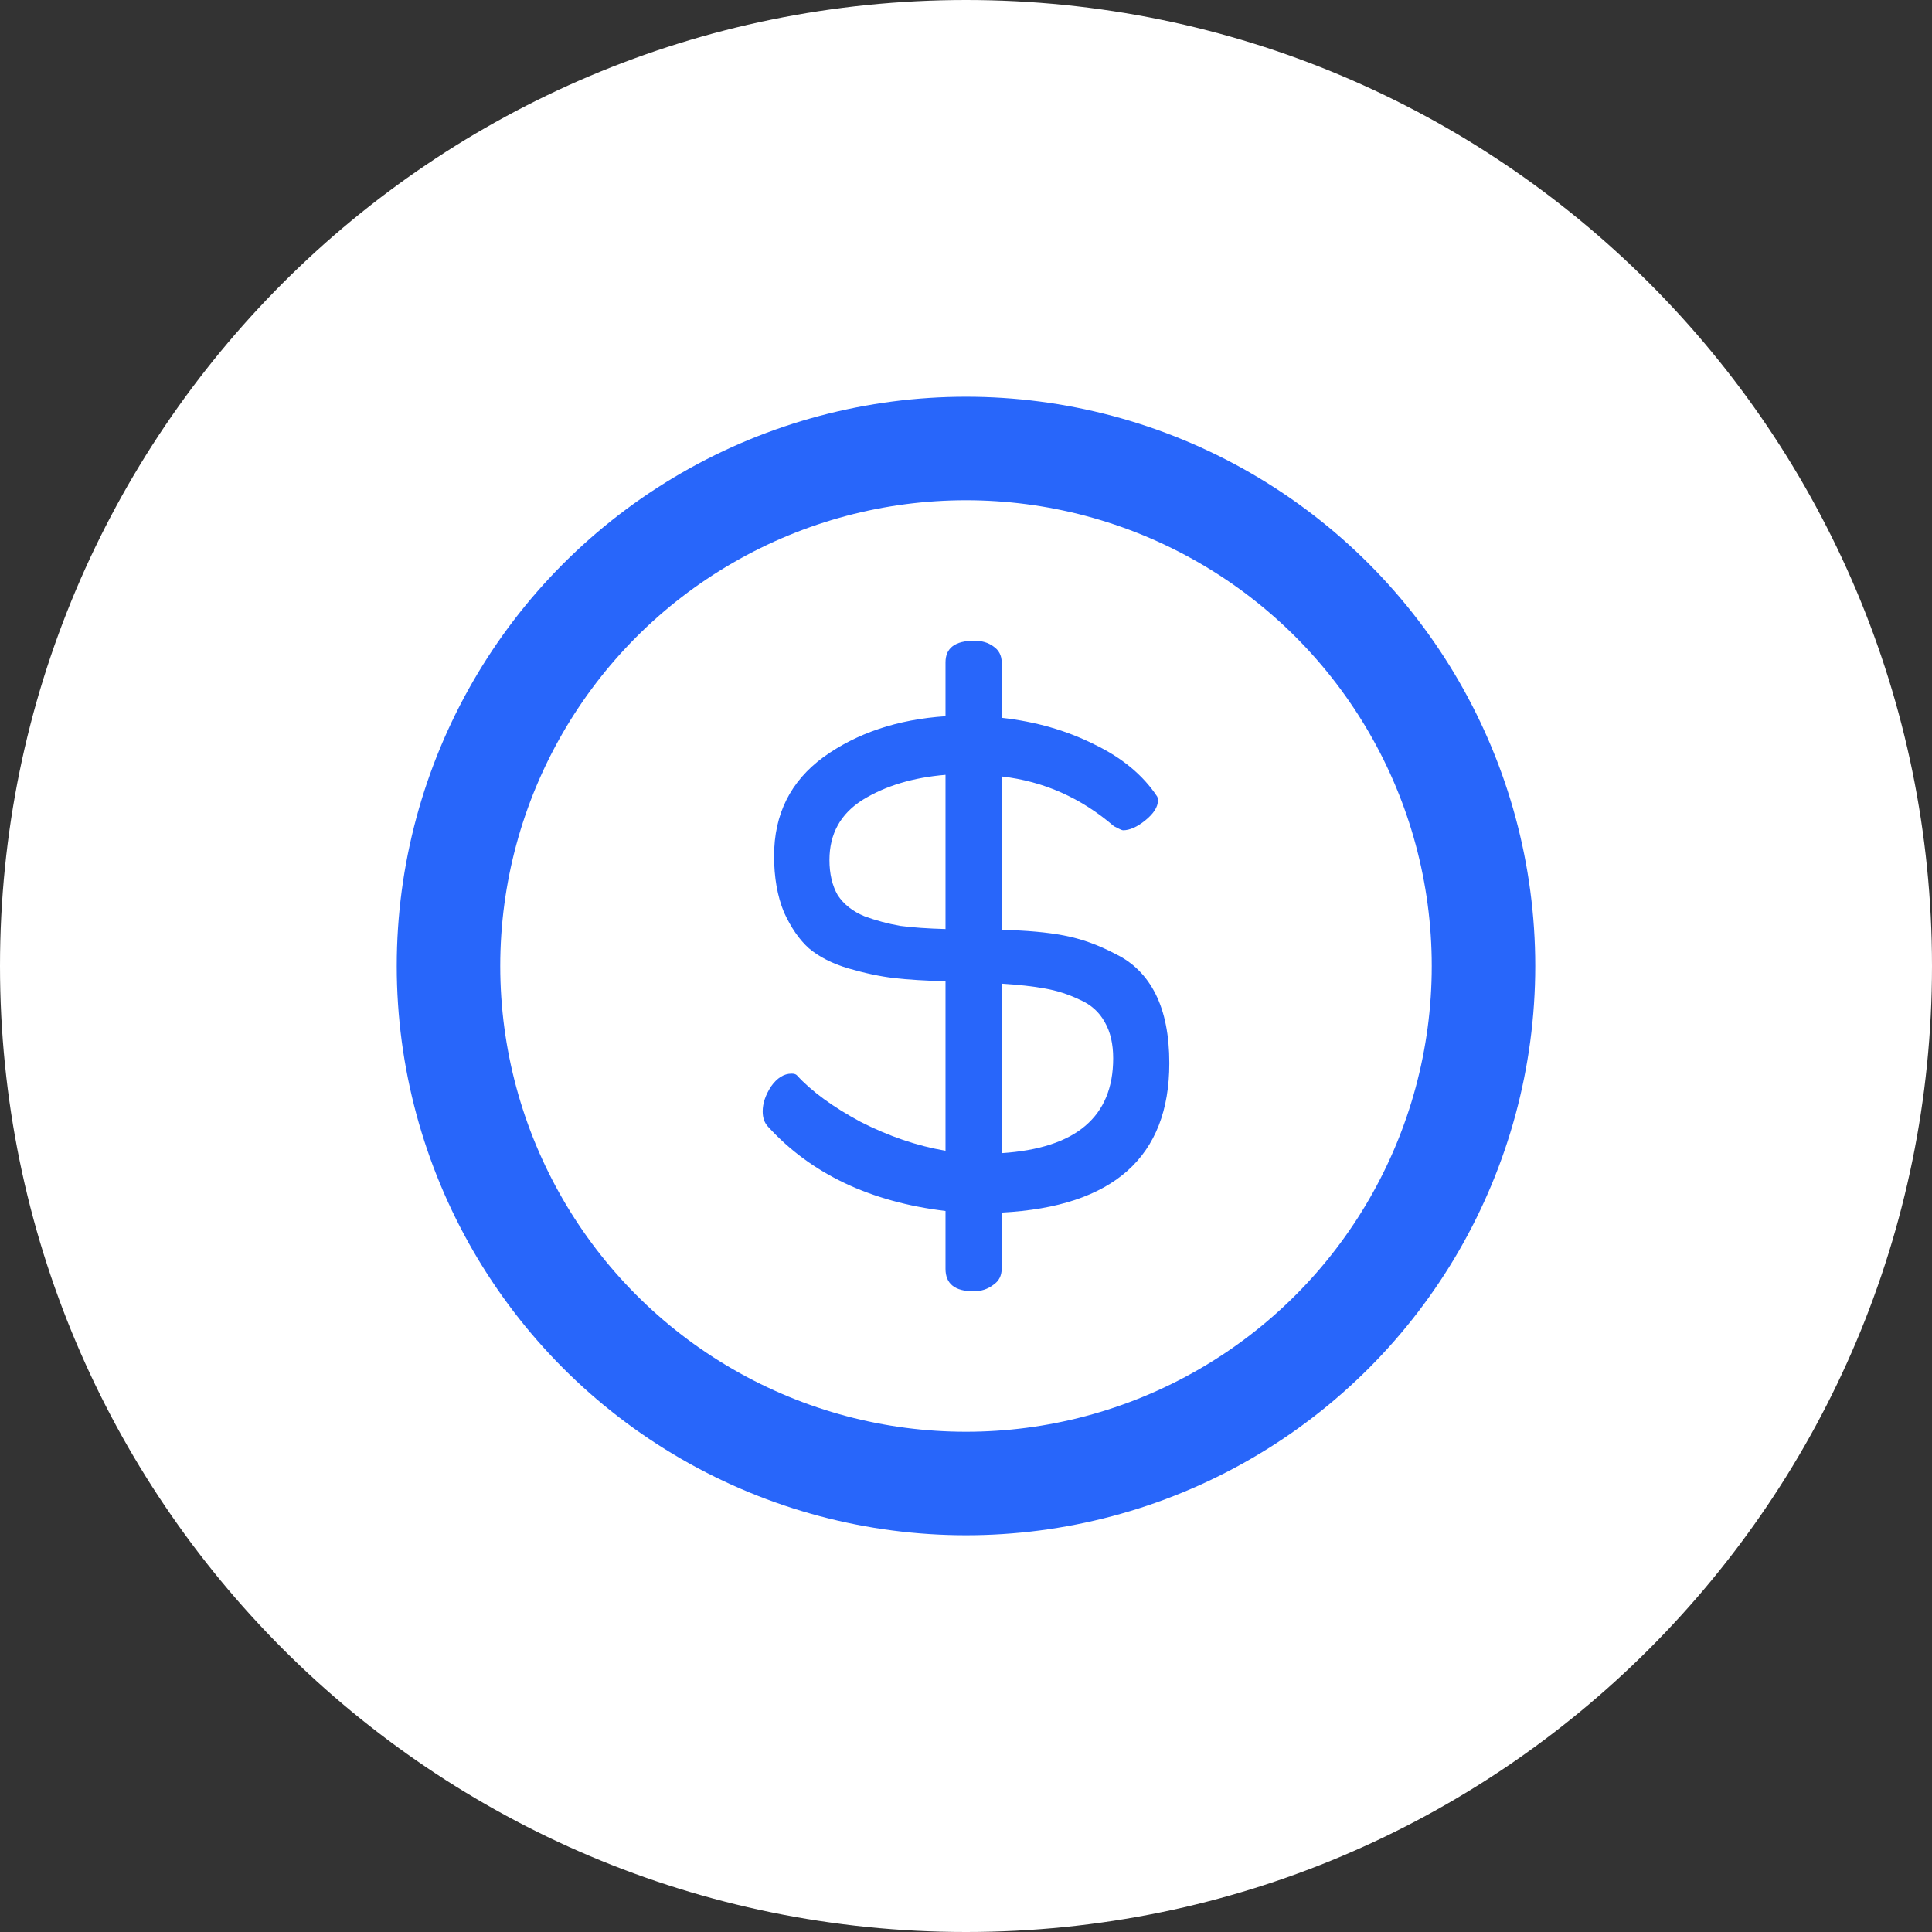
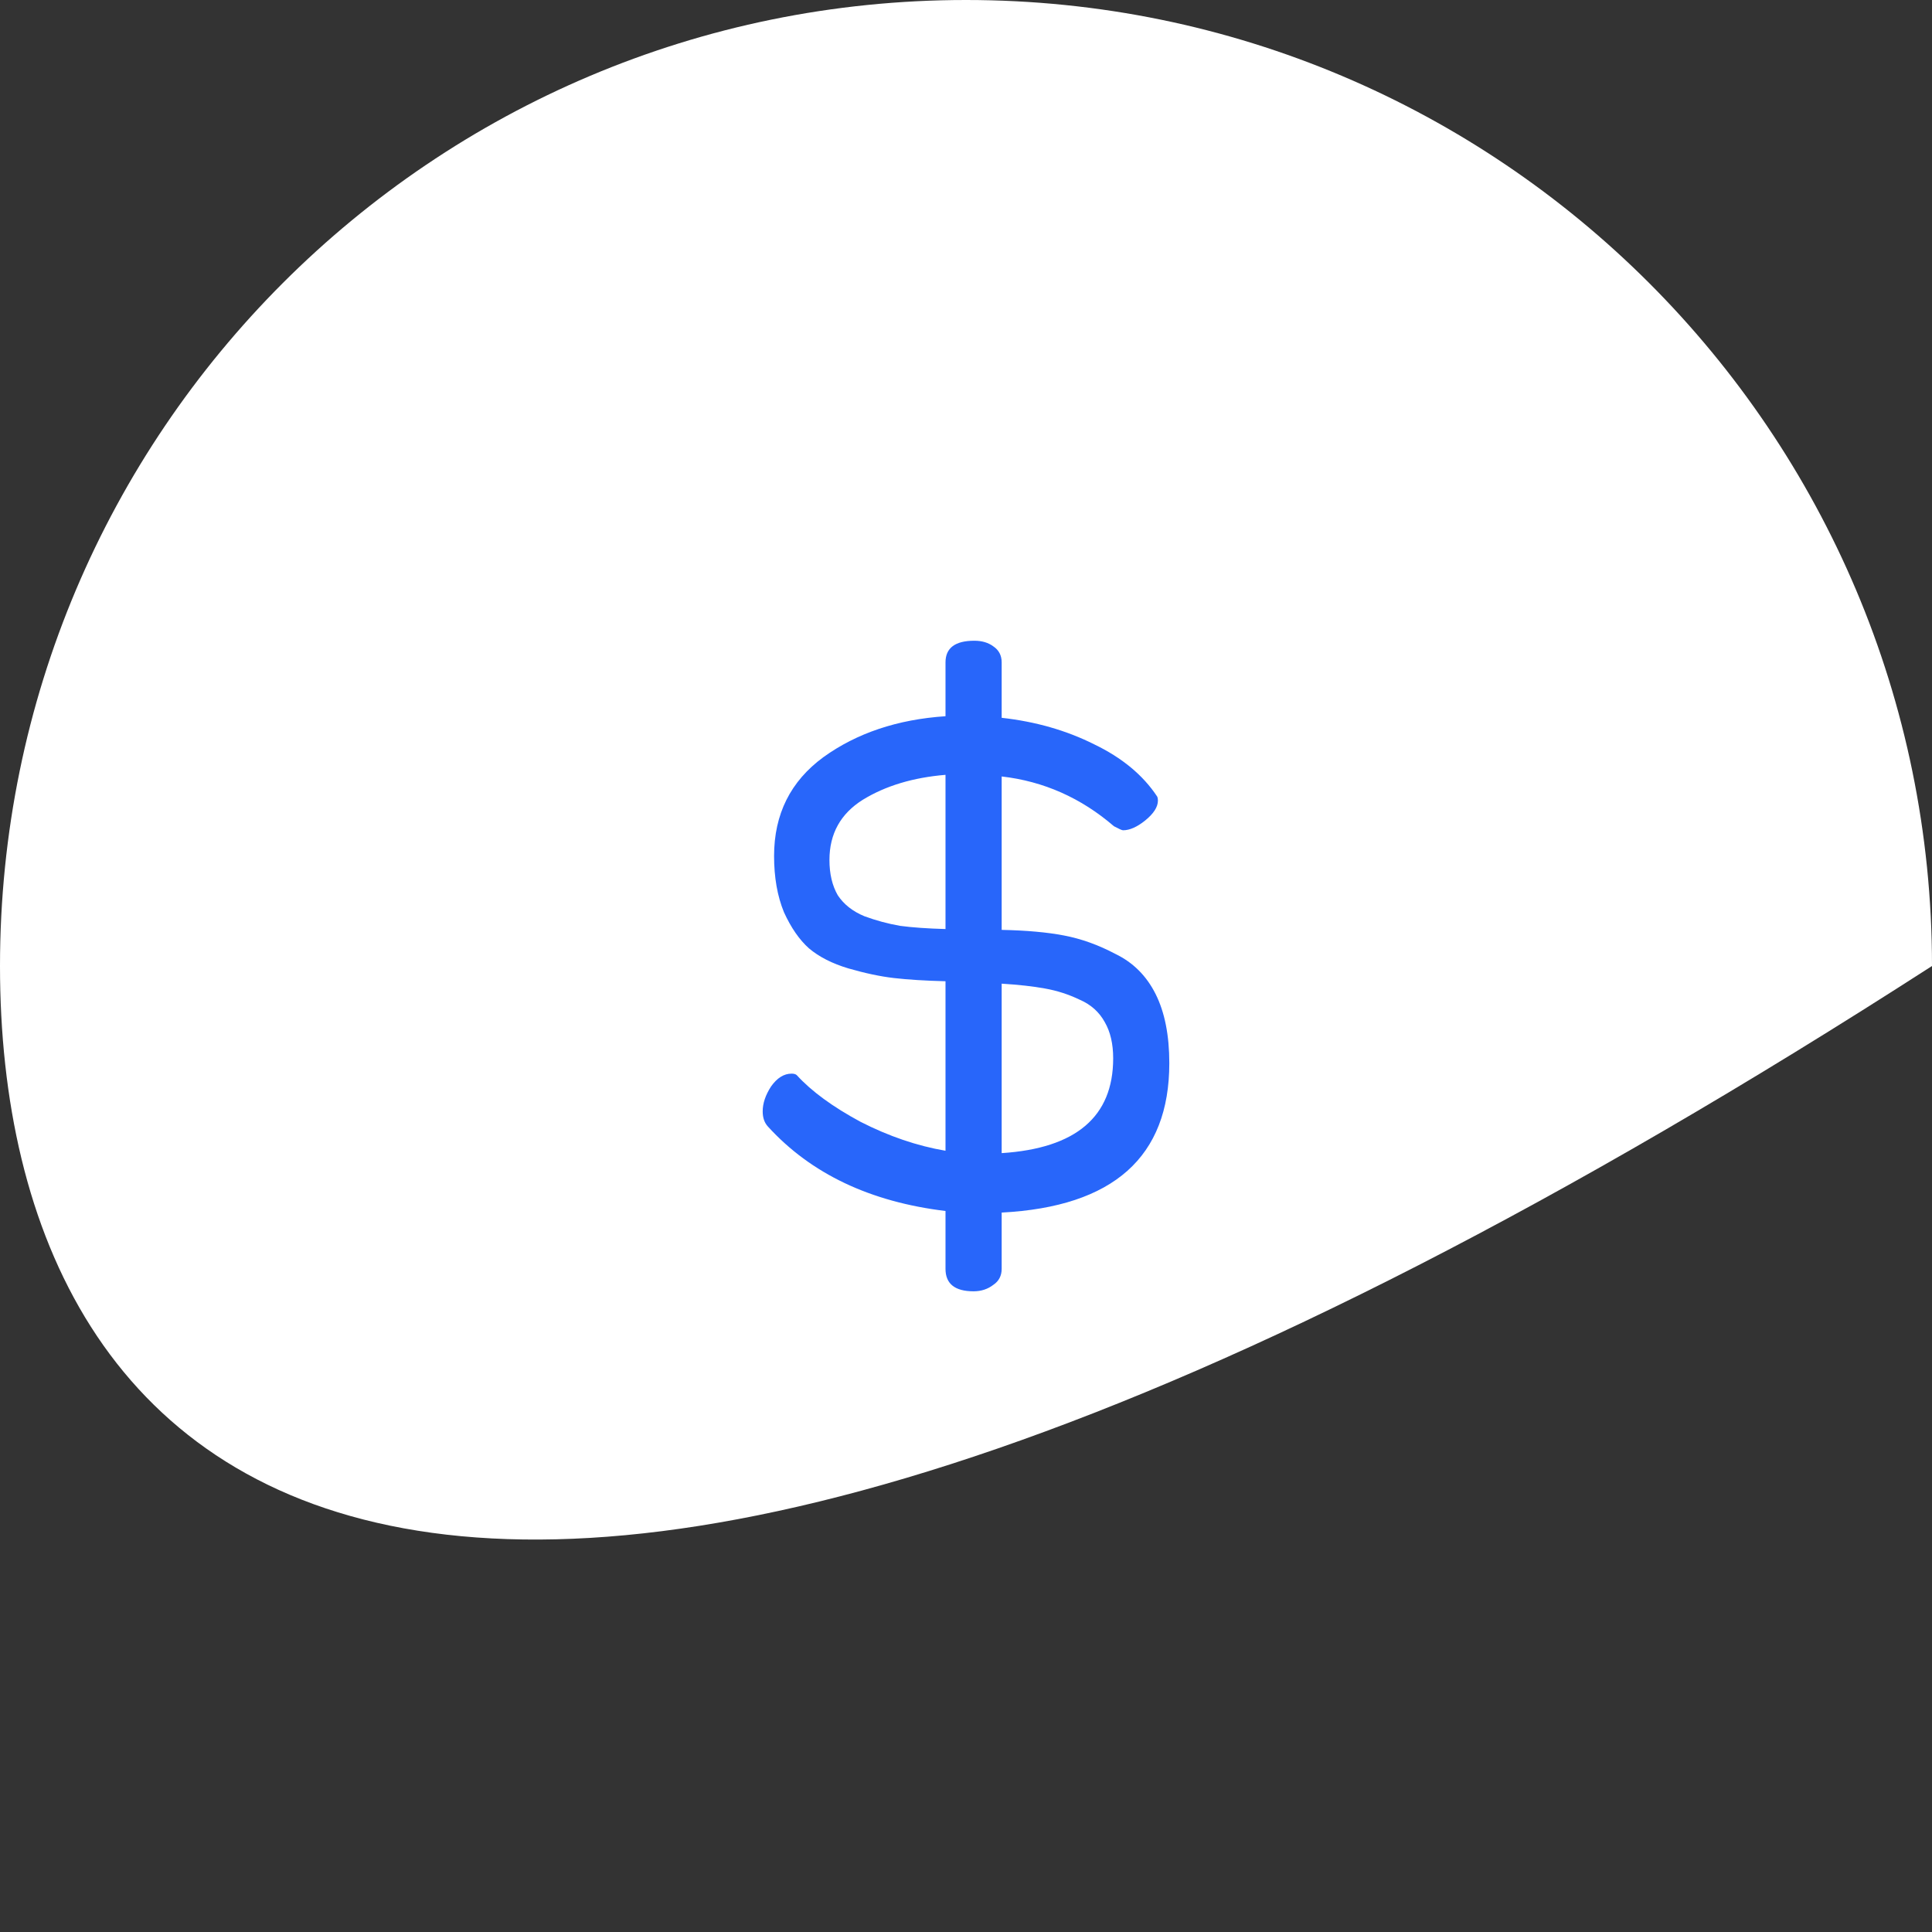
<svg xmlns="http://www.w3.org/2000/svg" width="56" height="56" viewBox="0 0 56 56" fill="none">
  <rect x="0" y="0" width="56" height="56" fill="#333333" stroke="none" />
-   <path d="M0 28C0 12.536 12.536 0 28 0C43.464 0 56 12.536 56 28C56 43.464 43.464 56 28 56C12.536 56 0 43.464 0 28Z" fill="white" />
+   <path d="M0 28C0 12.536 12.536 0 28 0C43.464 0 56 12.536 56 28C12.536 56 0 43.464 0 28Z" fill="white" />
  <path d="M22.107 32.214C22.107 31.981 22.188 31.741 22.349 31.492C22.525 31.244 22.723 31.12 22.943 31.12C23.016 31.12 23.067 31.135 23.097 31.166C23.522 31.632 24.137 32.082 24.944 32.517C25.765 32.936 26.585 33.215 27.406 33.355V28.442C26.82 28.427 26.322 28.396 25.911 28.349C25.515 28.303 25.076 28.21 24.592 28.07C24.123 27.93 23.742 27.736 23.448 27.488C23.17 27.24 22.928 26.89 22.723 26.44C22.532 25.975 22.437 25.431 22.437 24.811C22.437 23.6 22.913 22.646 23.866 21.947C24.834 21.249 26.014 20.853 27.406 20.76V19.2C27.406 18.781 27.685 18.572 28.242 18.572C28.462 18.572 28.645 18.626 28.792 18.735C28.953 18.843 29.034 18.998 29.034 19.2V20.806C30.016 20.915 30.91 21.171 31.716 21.575C32.522 21.963 33.131 22.467 33.541 23.088C33.556 23.119 33.563 23.158 33.563 23.204C33.563 23.391 33.438 23.585 33.189 23.786C32.955 23.973 32.742 24.066 32.552 24.066C32.522 24.066 32.434 24.027 32.288 23.949C31.335 23.127 30.25 22.646 29.034 22.506V26.953C29.752 26.968 30.353 27.022 30.837 27.115C31.335 27.209 31.833 27.387 32.332 27.651C32.845 27.899 33.233 28.287 33.497 28.815C33.761 29.343 33.893 30.01 33.893 30.817C33.893 33.533 32.273 34.977 29.034 35.147V36.777C29.034 36.979 28.953 37.134 28.792 37.242C28.63 37.367 28.44 37.429 28.22 37.429C27.677 37.429 27.406 37.211 27.406 36.777V35.101C25.222 34.837 23.507 34.022 22.261 32.656C22.159 32.547 22.107 32.4 22.107 32.214ZM24.042 24.927C24.042 25.331 24.123 25.672 24.284 25.951C24.46 26.215 24.716 26.417 25.054 26.557C25.391 26.681 25.735 26.774 26.087 26.836C26.439 26.883 26.879 26.914 27.406 26.929V22.459C26.468 22.537 25.669 22.777 25.01 23.181C24.365 23.585 24.042 24.167 24.042 24.927ZM29.034 33.424C31.188 33.285 32.266 32.369 32.266 30.677C32.266 30.258 32.185 29.909 32.024 29.63C31.863 29.335 31.621 29.118 31.298 28.978C30.976 28.823 30.639 28.714 30.287 28.652C29.95 28.59 29.532 28.543 29.034 28.512V33.424Z" fill="#2866FA" />
-   <circle cx="28" cy="28" r="15" stroke="#2866FA" stroke-width="3" />
</svg>